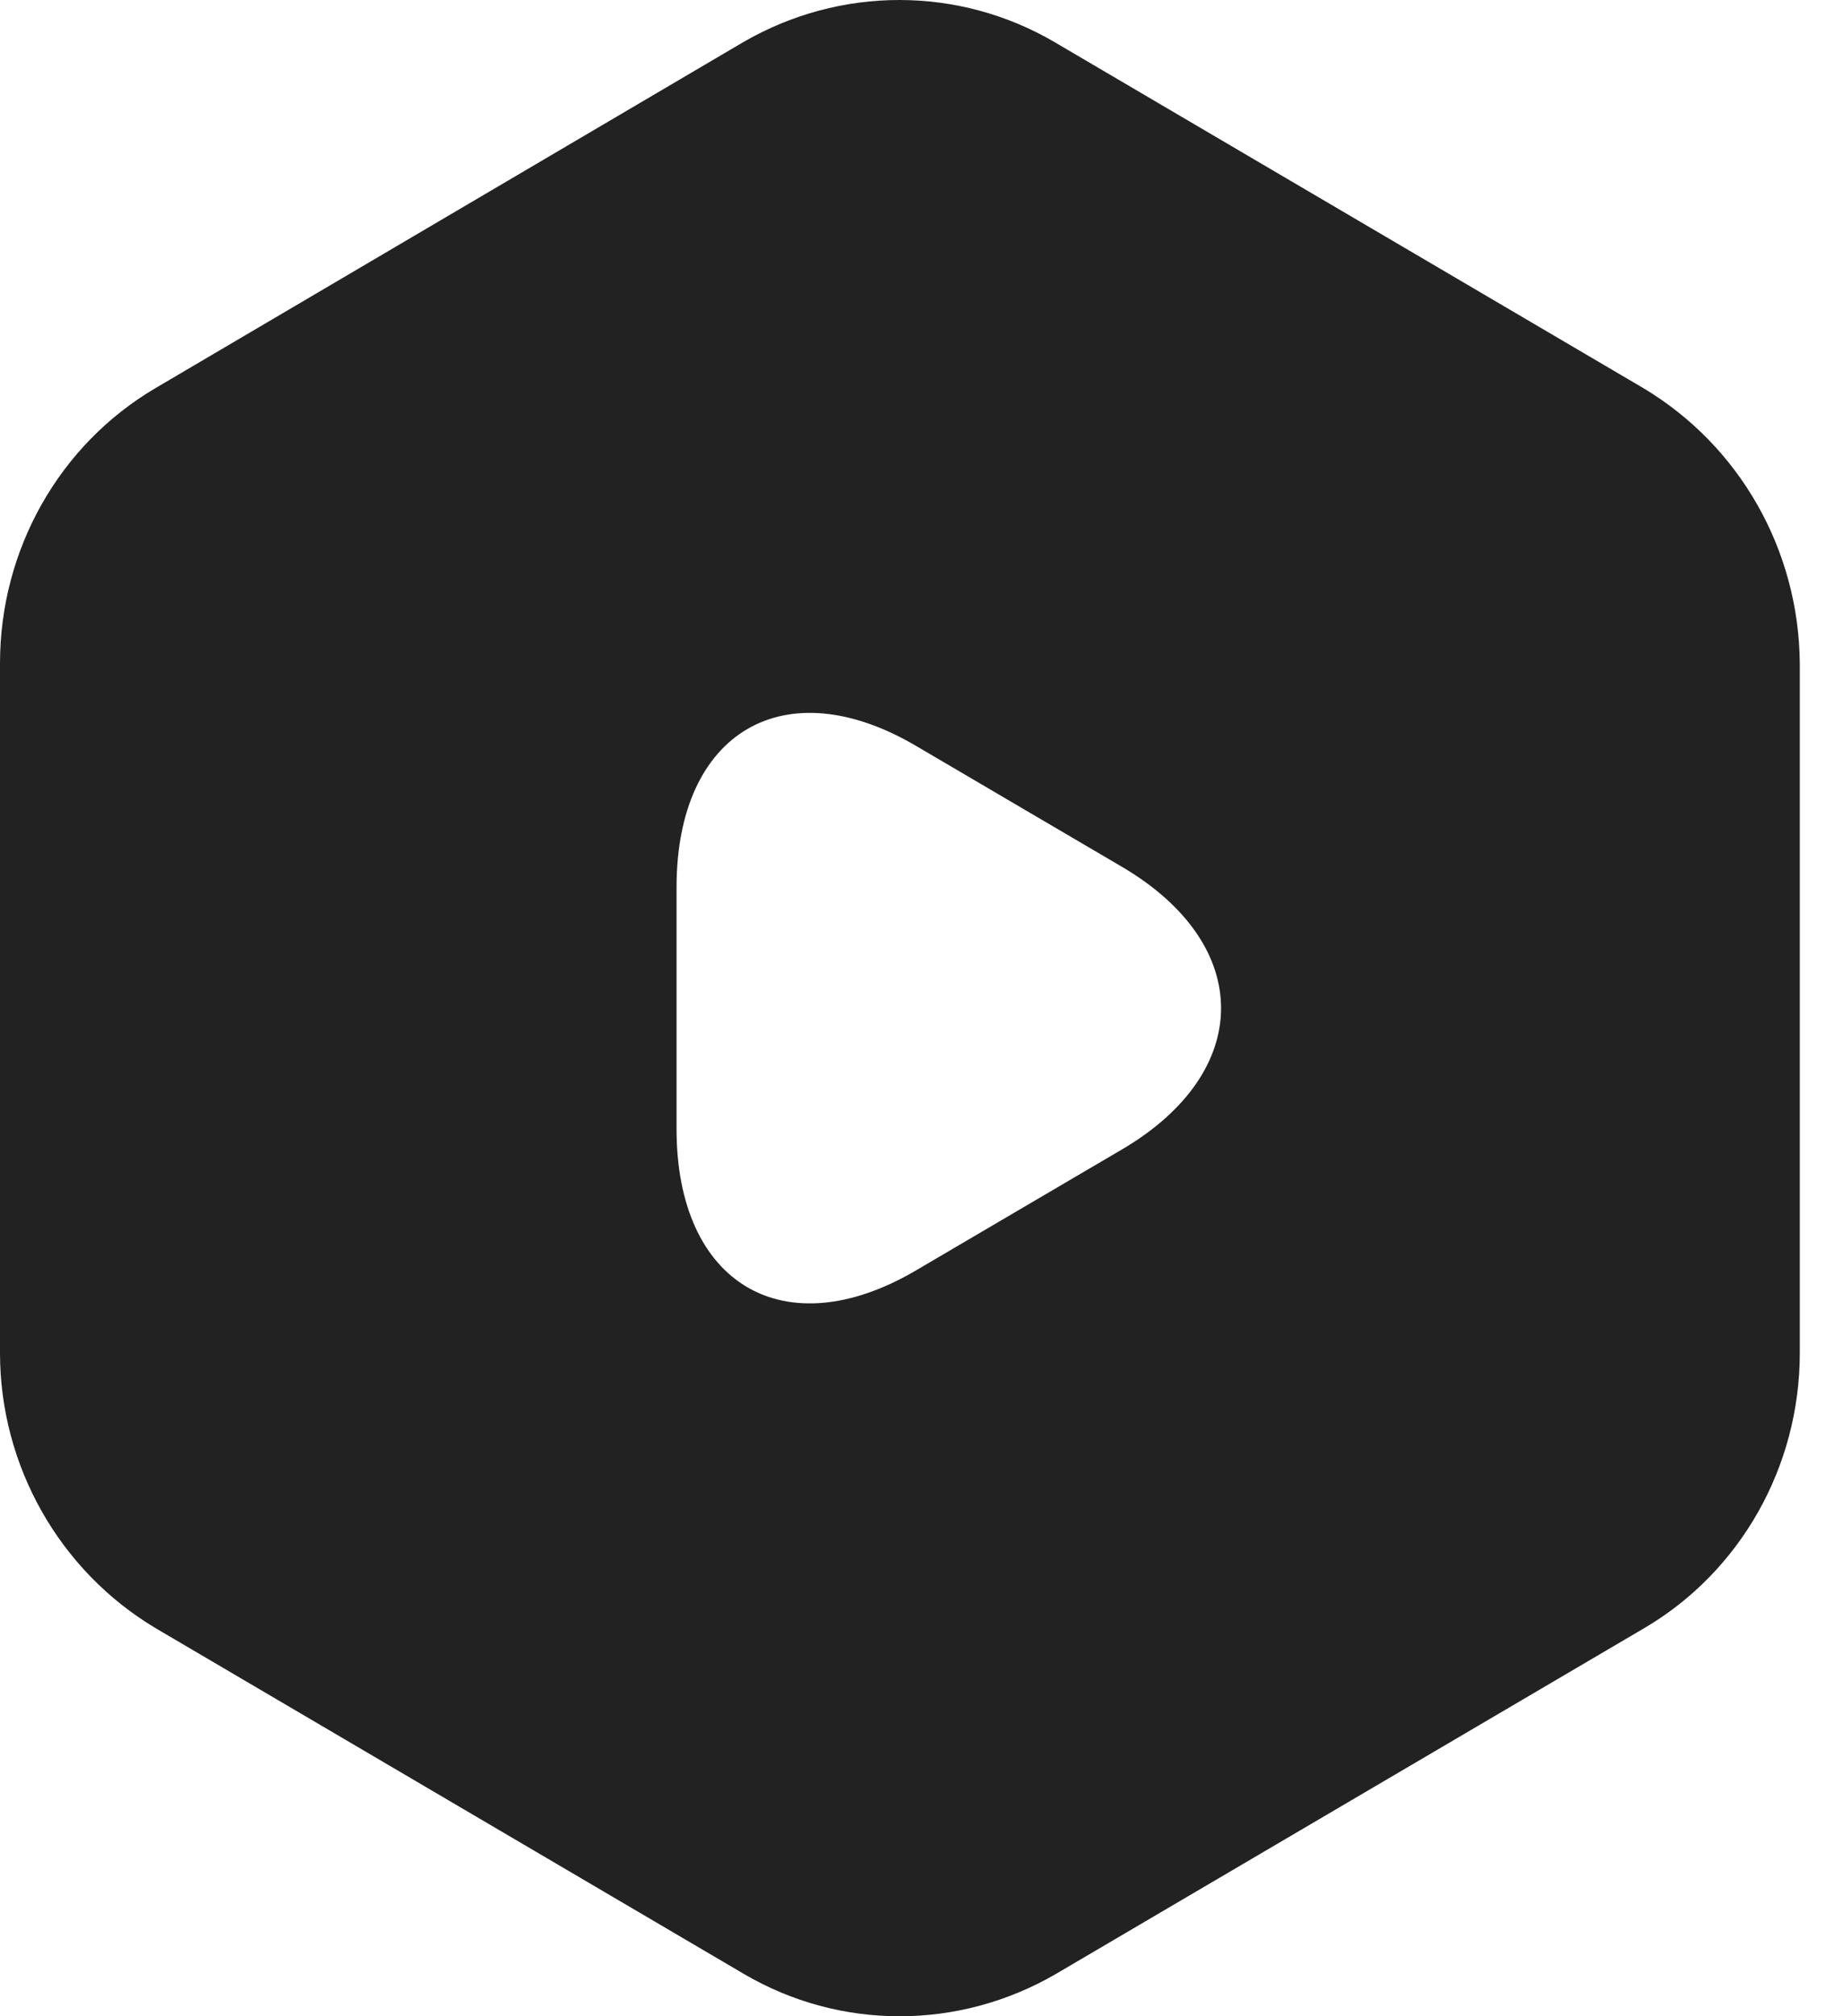
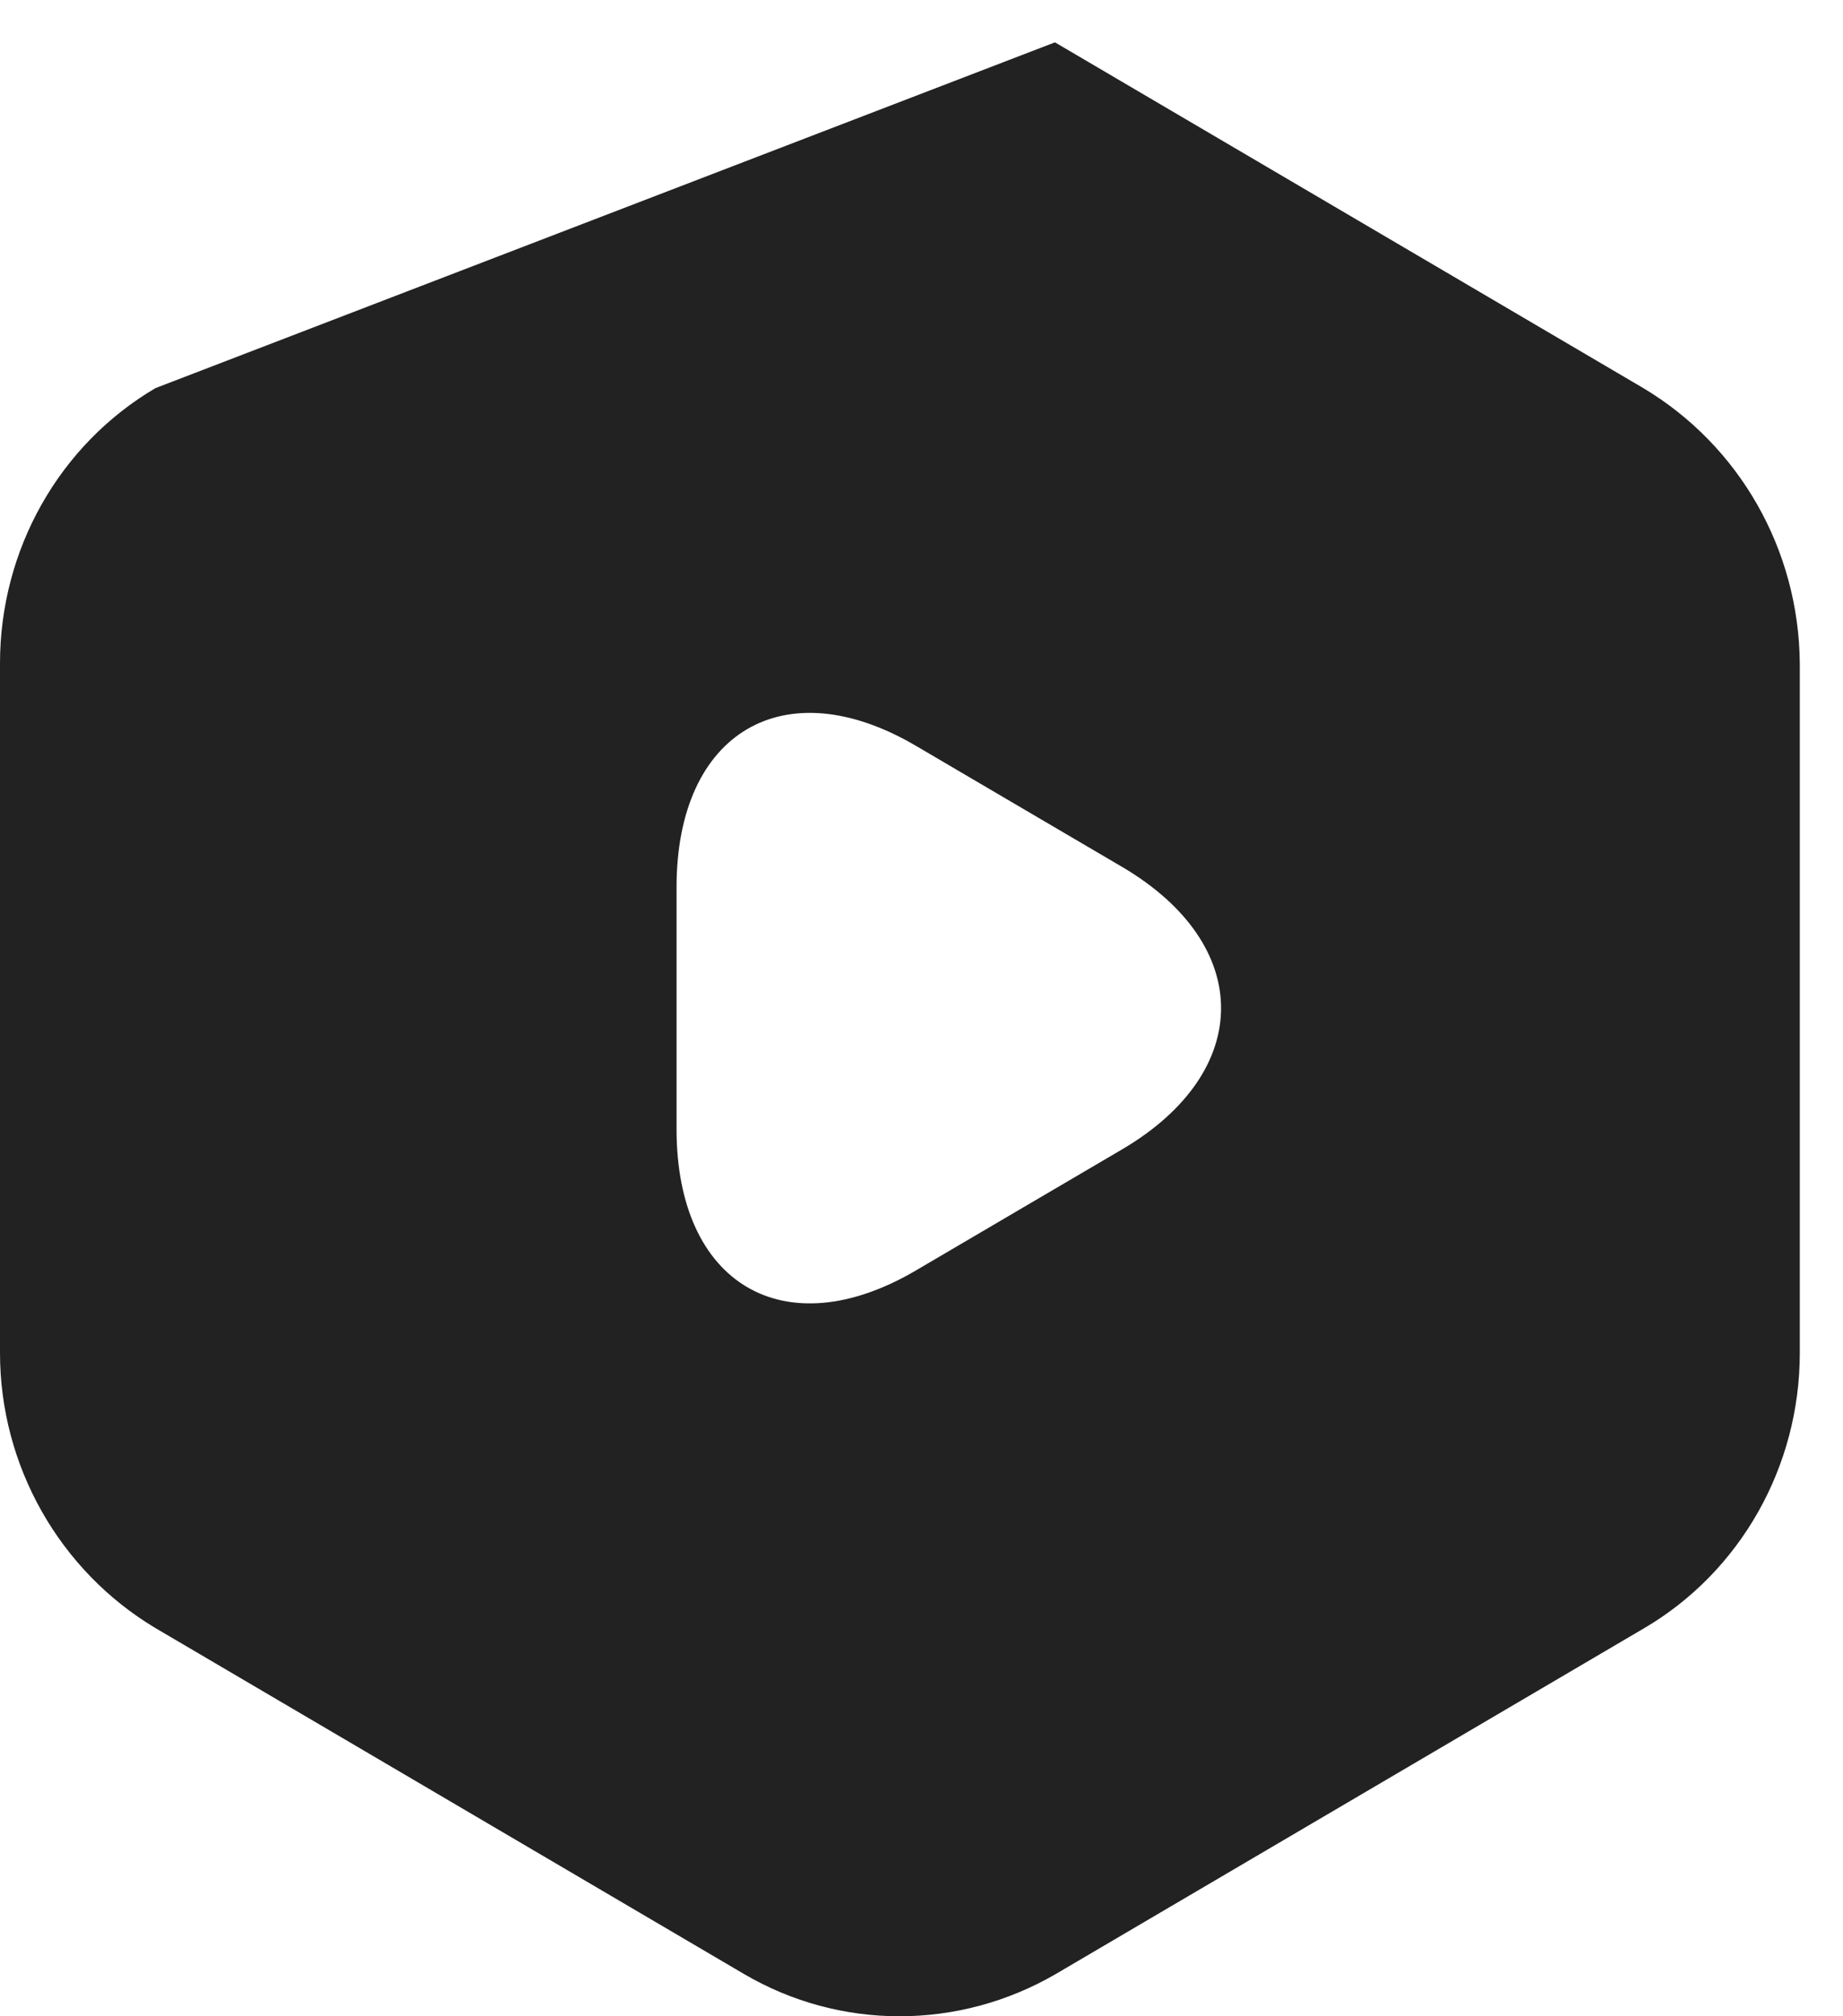
<svg xmlns="http://www.w3.org/2000/svg" width="32" height="35" viewBox="0 0 32 35" fill="none">
-   <path d="M28.533 6.737L18.317 0.735C16.648 -0.245 14.585 -0.245 12.899 0.735L2.7 6.737C1.032 7.718 0 9.537 0 11.515V23.485C0 25.445 1.032 27.265 2.7 28.262L12.916 34.265C14.585 35.245 16.648 35.245 18.334 34.265L28.55 28.262C30.218 27.282 31.25 25.462 31.25 23.485V11.515C31.233 9.537 30.201 7.735 28.533 6.737ZM19.486 19.95L17.697 21L15.909 22.05C13.621 23.398 11.747 22.295 11.747 19.6V17.5V15.4C11.747 12.705 13.621 11.602 15.909 12.95L17.697 14L19.486 15.05C21.773 16.398 21.773 18.602 19.486 19.95Z" fill="#222222" />
+   <path d="M28.533 6.737L18.317 0.735L2.7 6.737C1.032 7.718 0 9.537 0 11.515V23.485C0 25.445 1.032 27.265 2.7 28.262L12.916 34.265C14.585 35.245 16.648 35.245 18.334 34.265L28.55 28.262C30.218 27.282 31.25 25.462 31.25 23.485V11.515C31.233 9.537 30.201 7.735 28.533 6.737ZM19.486 19.95L17.697 21L15.909 22.05C13.621 23.398 11.747 22.295 11.747 19.6V17.5V15.4C11.747 12.705 13.621 11.602 15.909 12.95L17.697 14L19.486 15.05C21.773 16.398 21.773 18.602 19.486 19.95Z" fill="#222222" />
</svg>